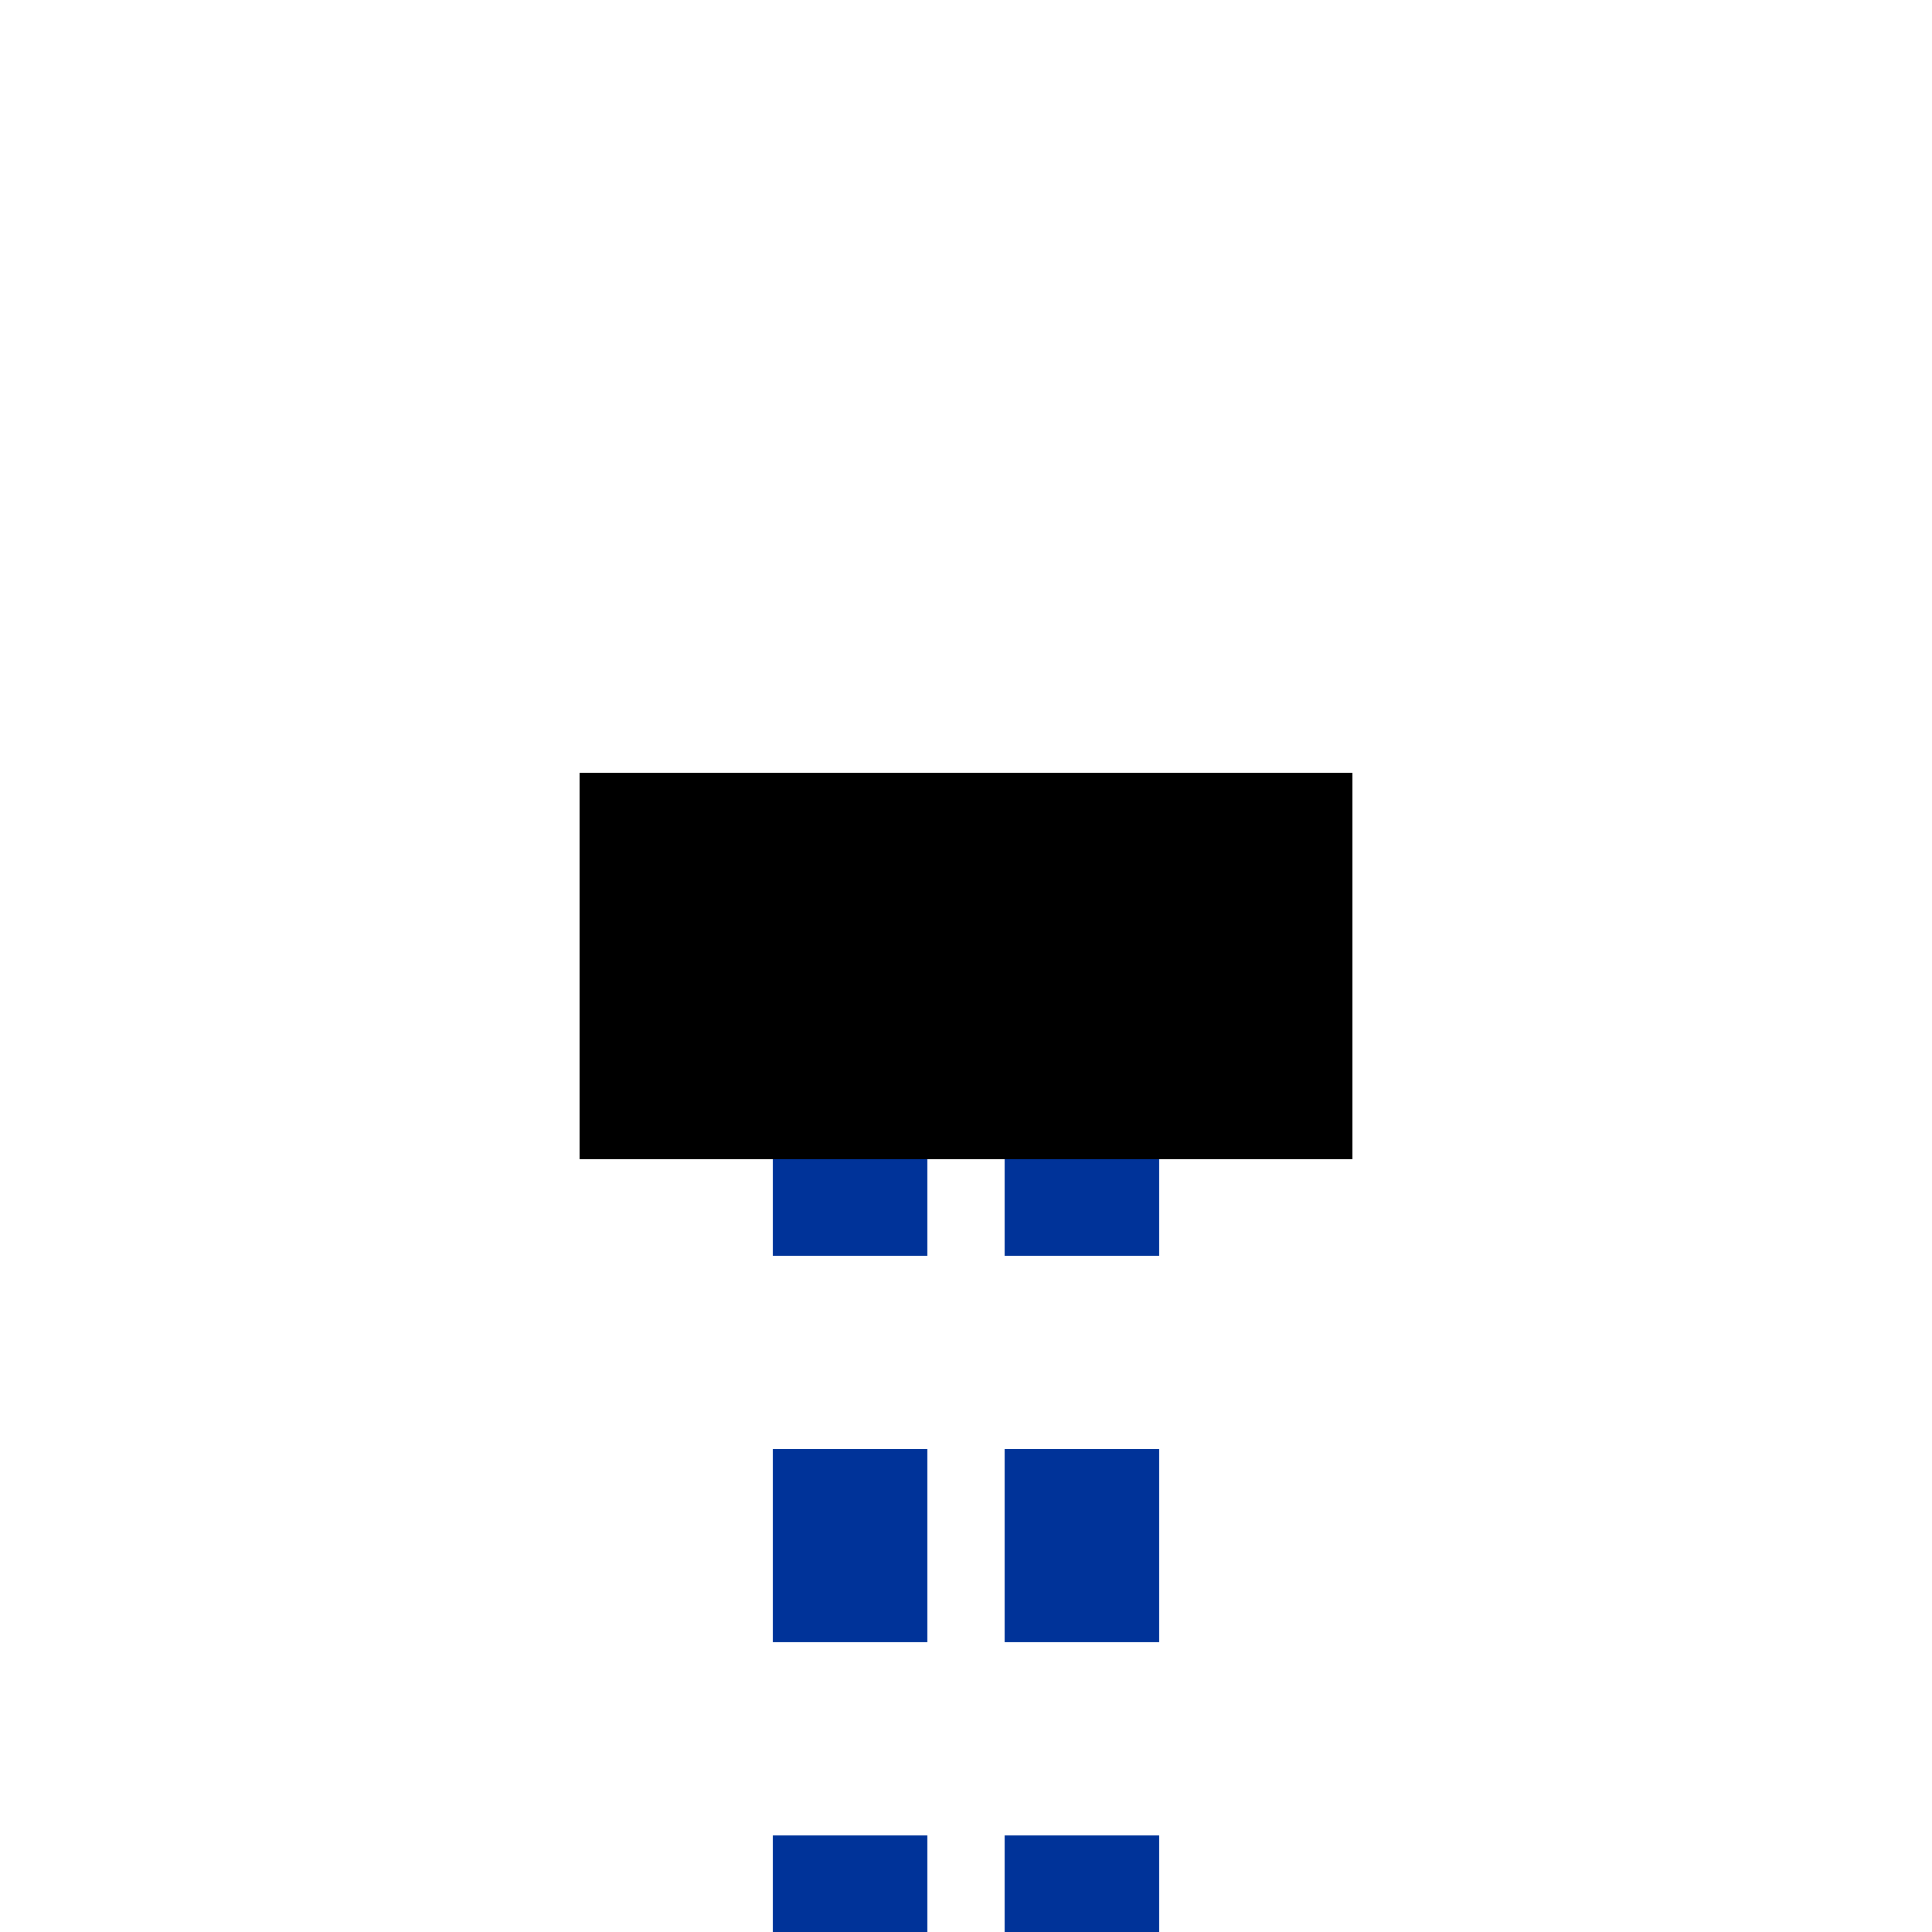
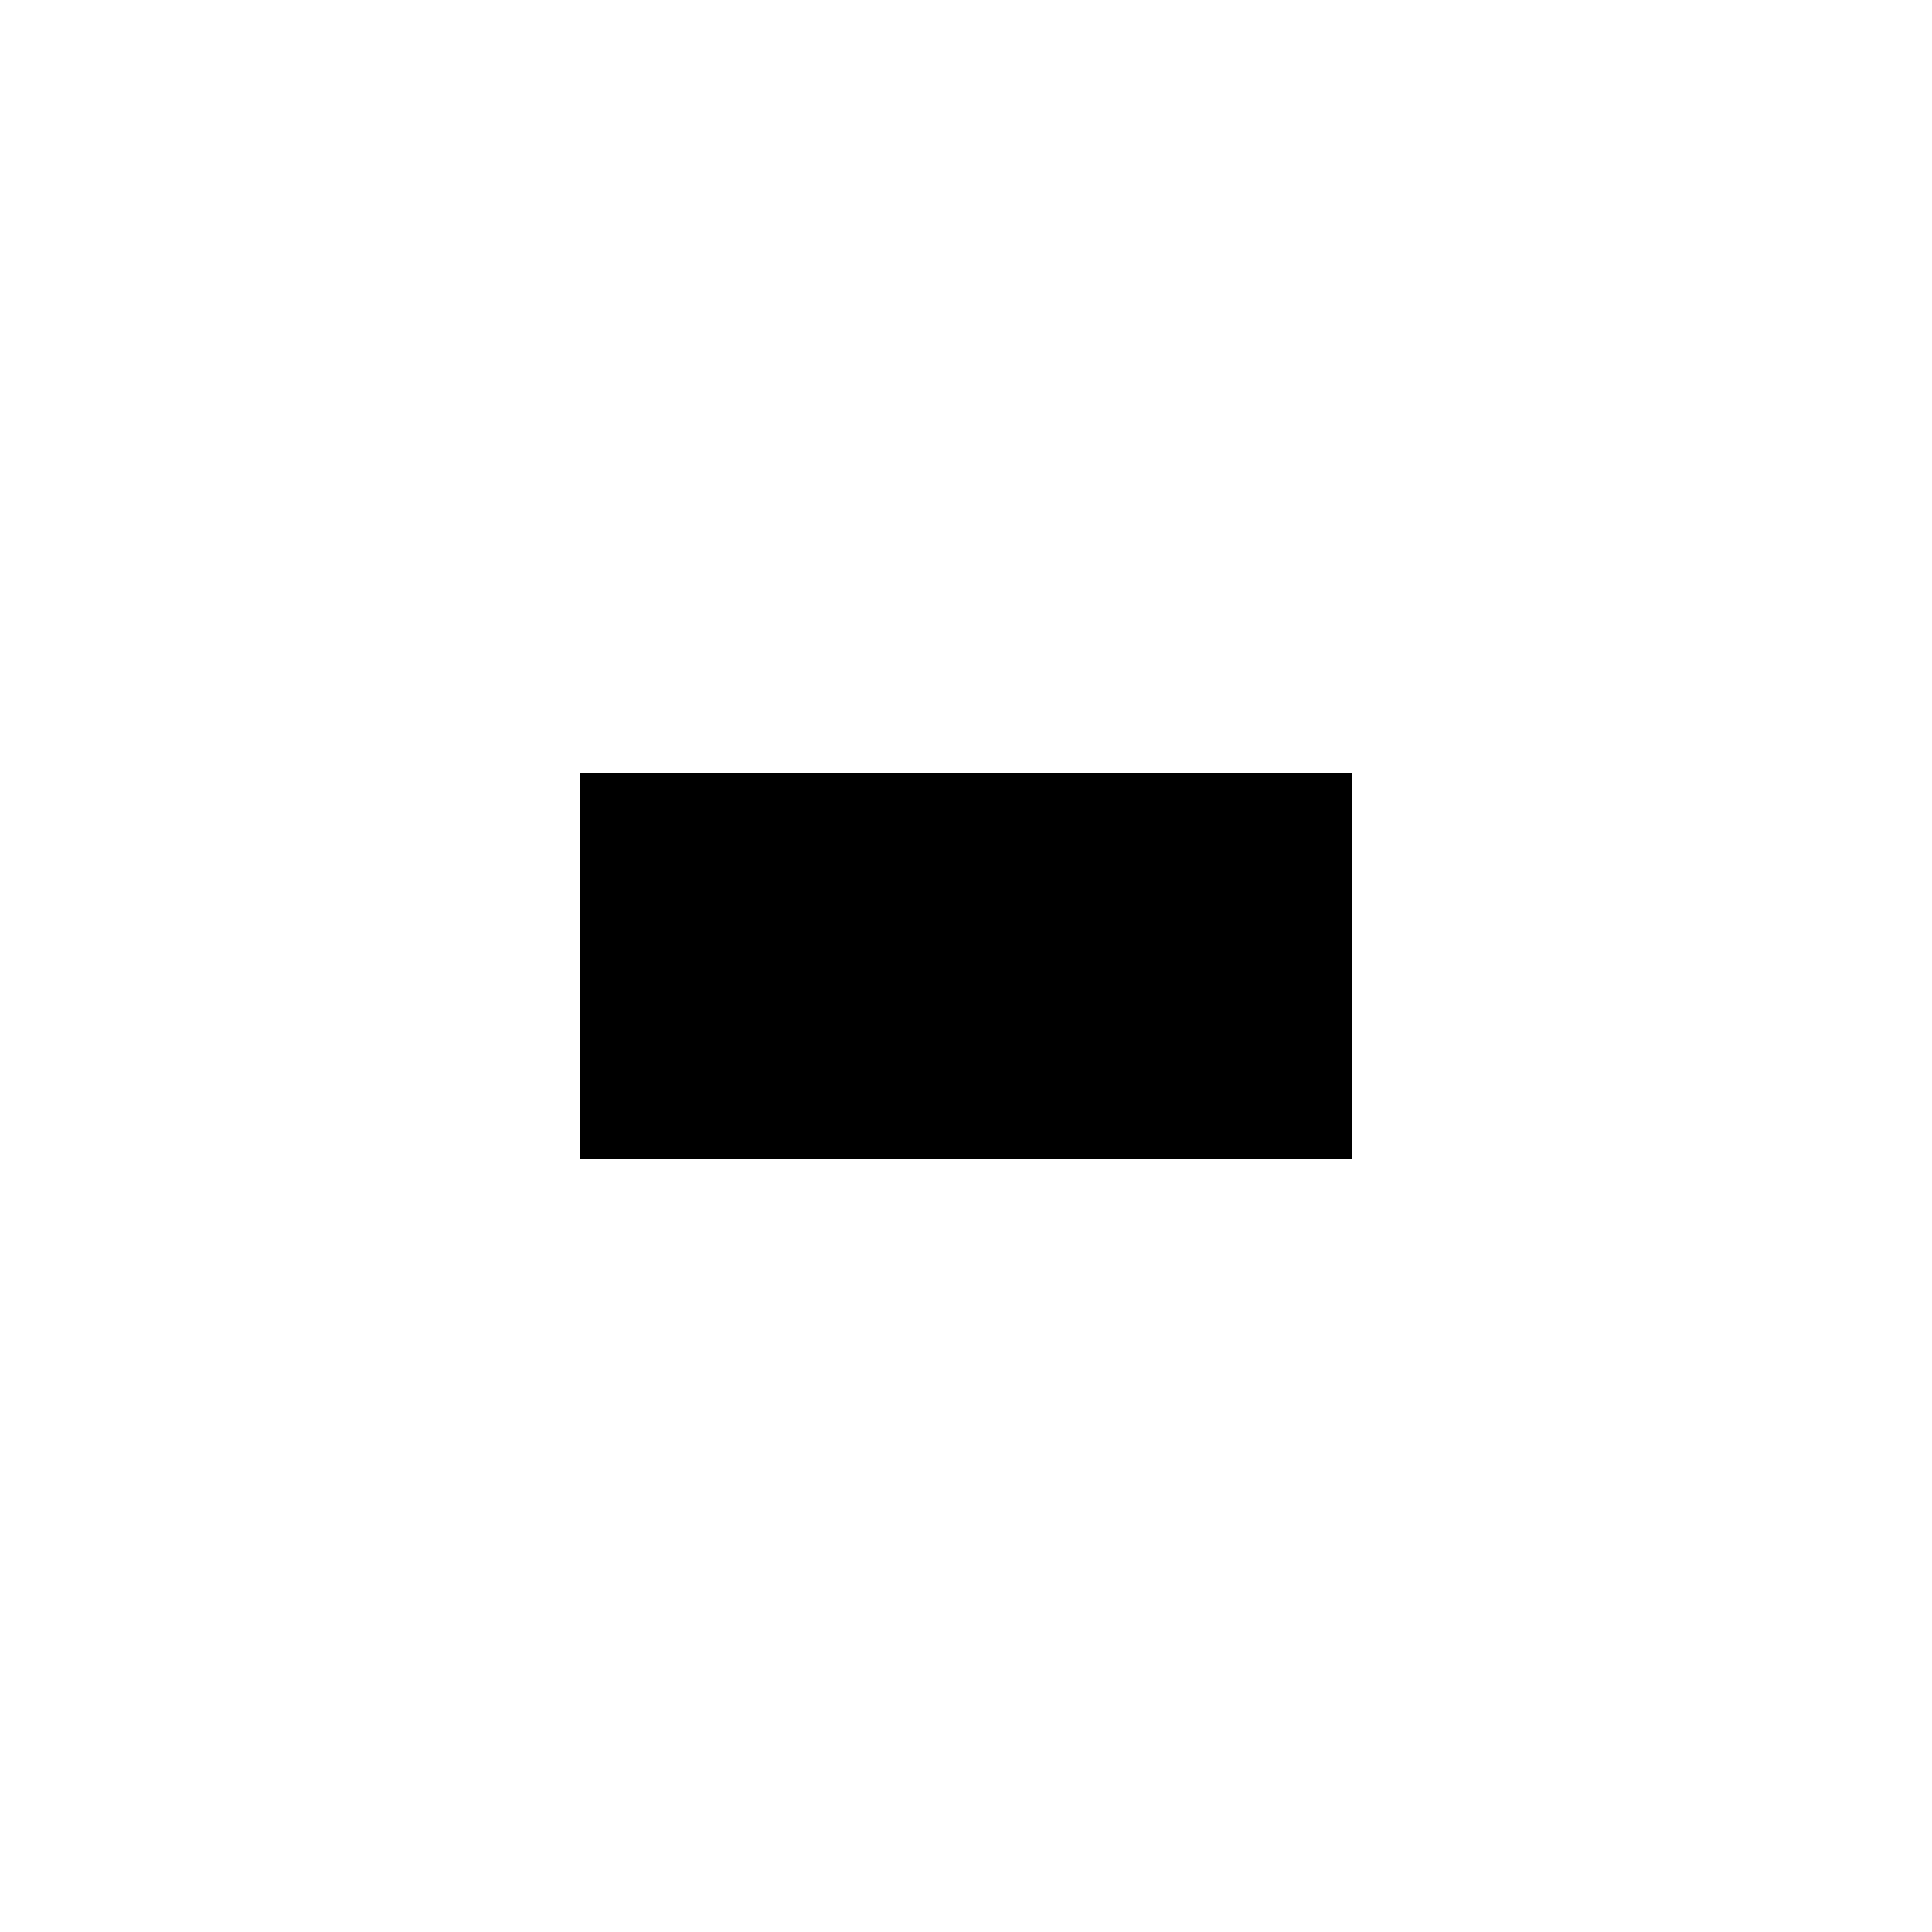
<svg xmlns="http://www.w3.org/2000/svg" width="500" height="500">
  <title>utENDEa</title>
-   <path stroke="#003399" d="M 220,525 V 275 m 60,0 V 500" stroke-width="40" stroke-dasharray="50" />
  <path stroke="#000" d="M 150,250 H 350" stroke-width="100" />
</svg>